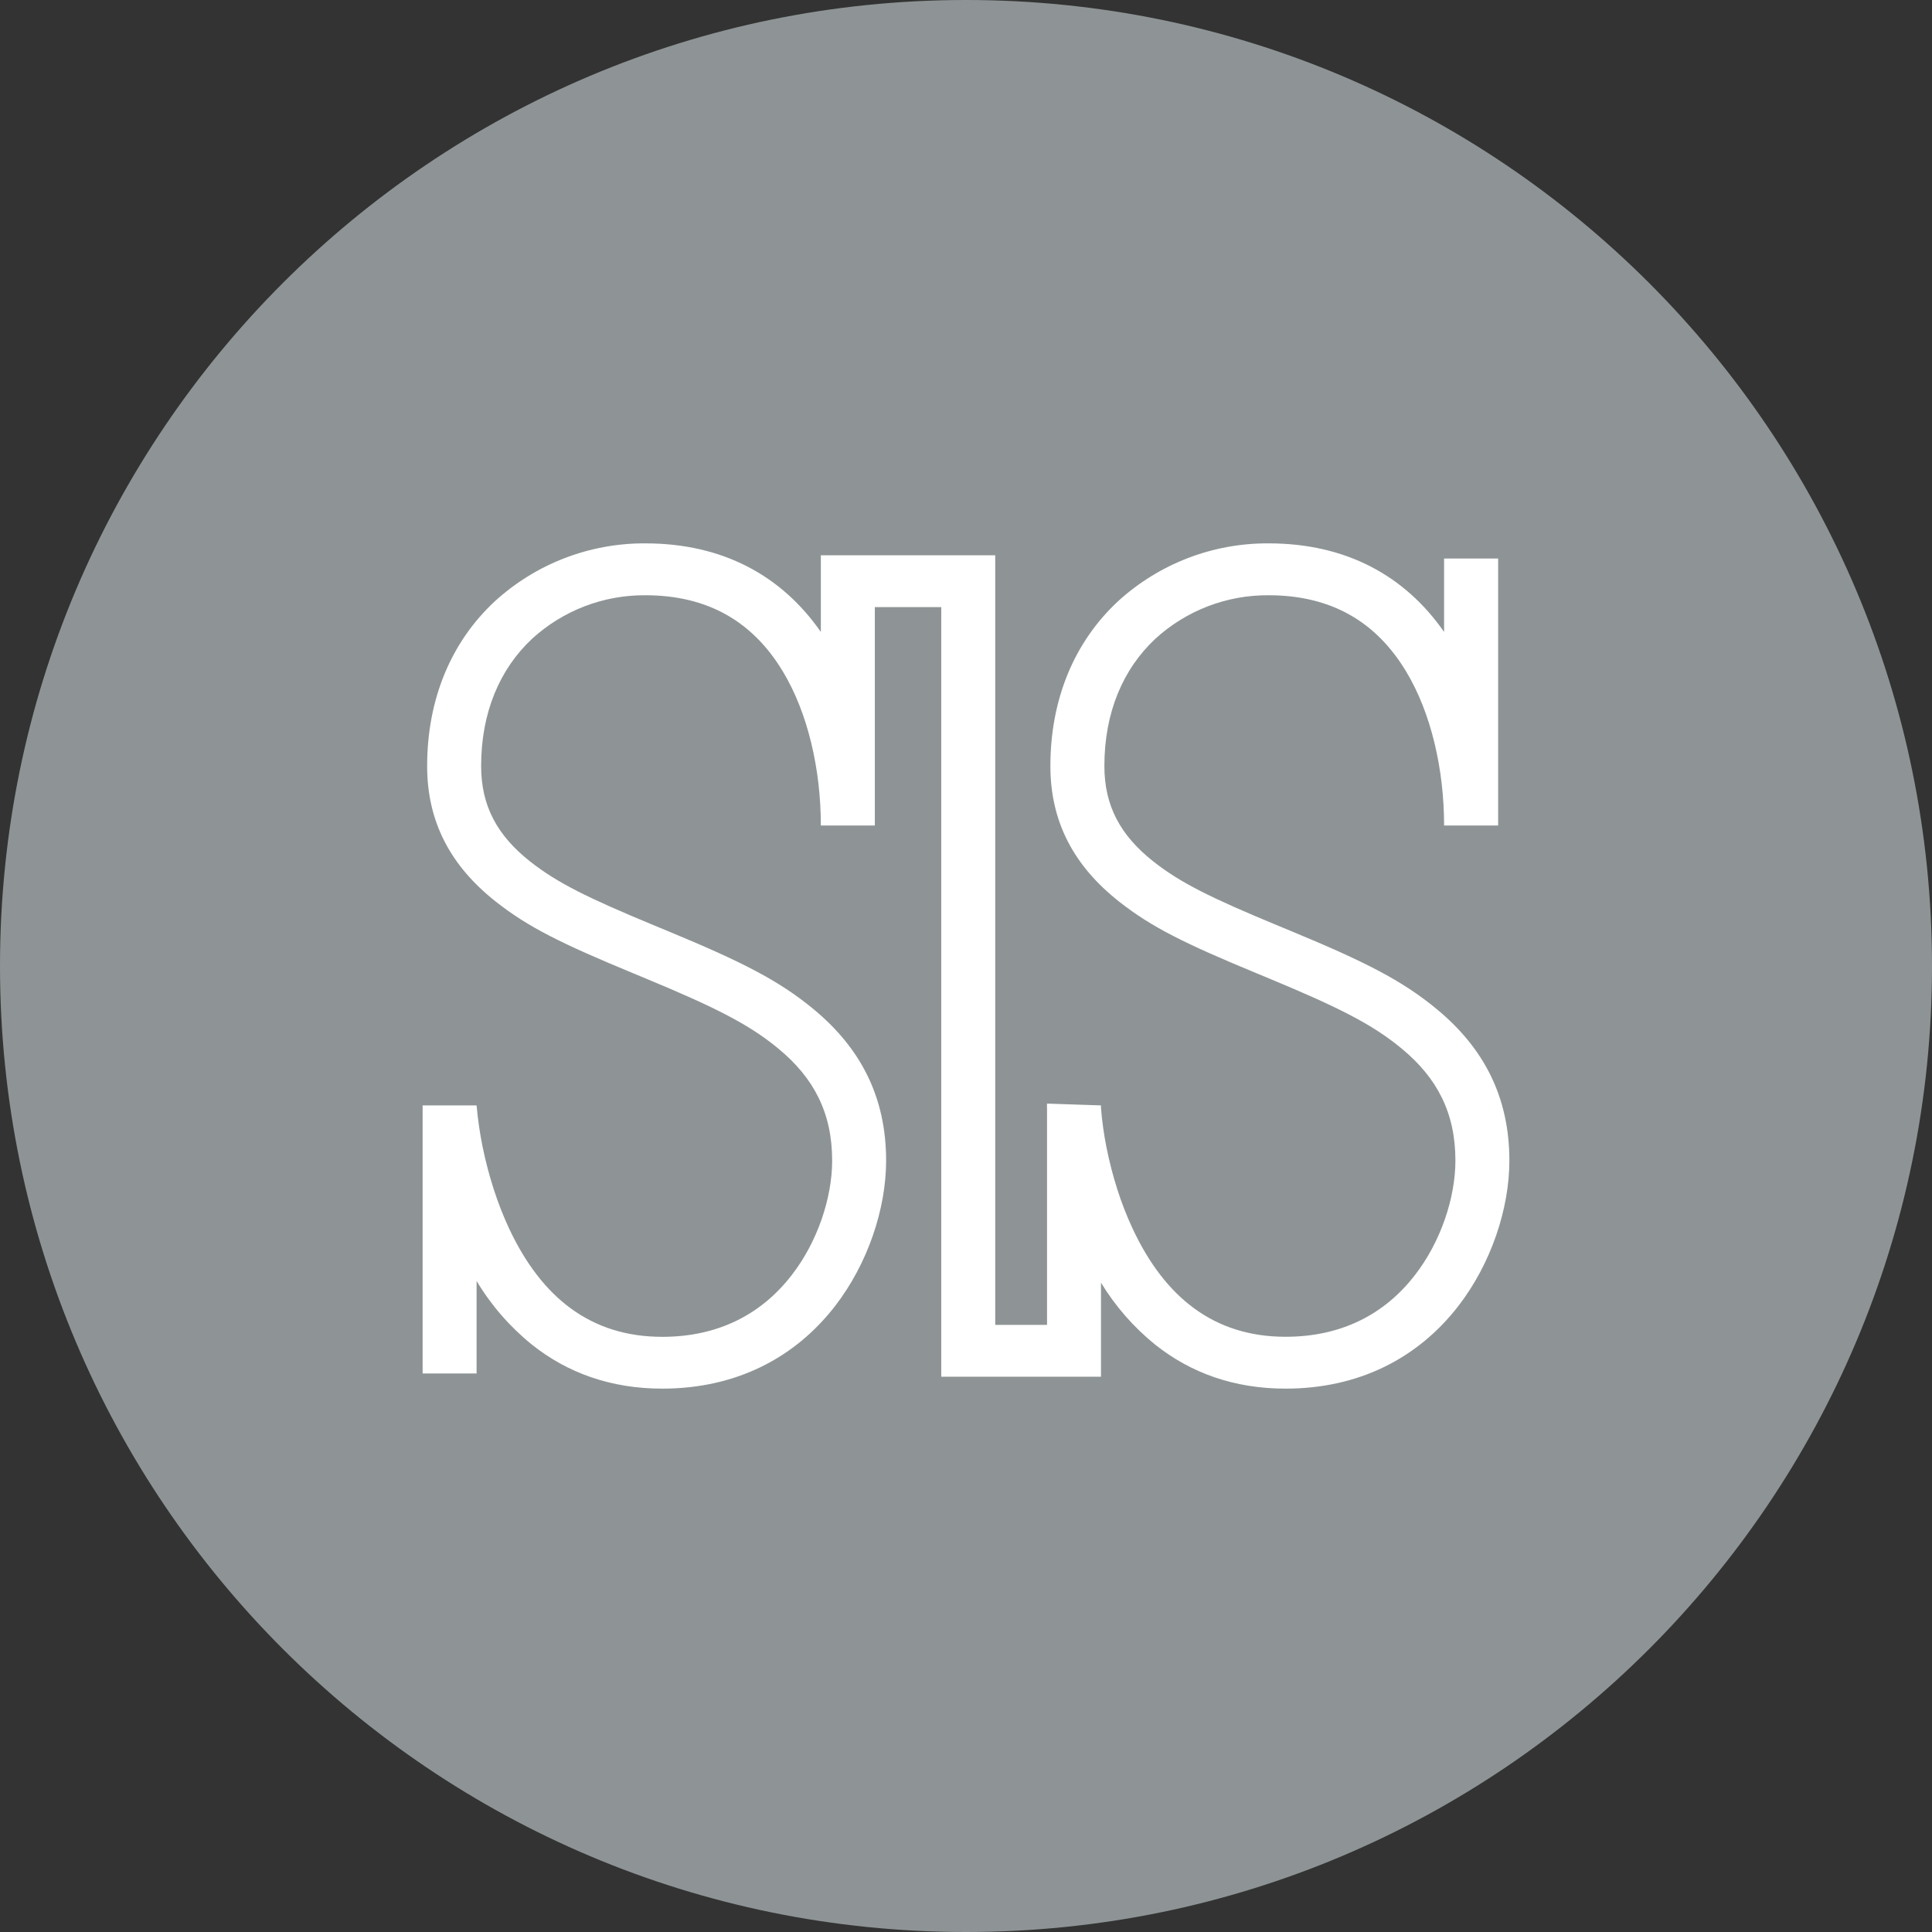
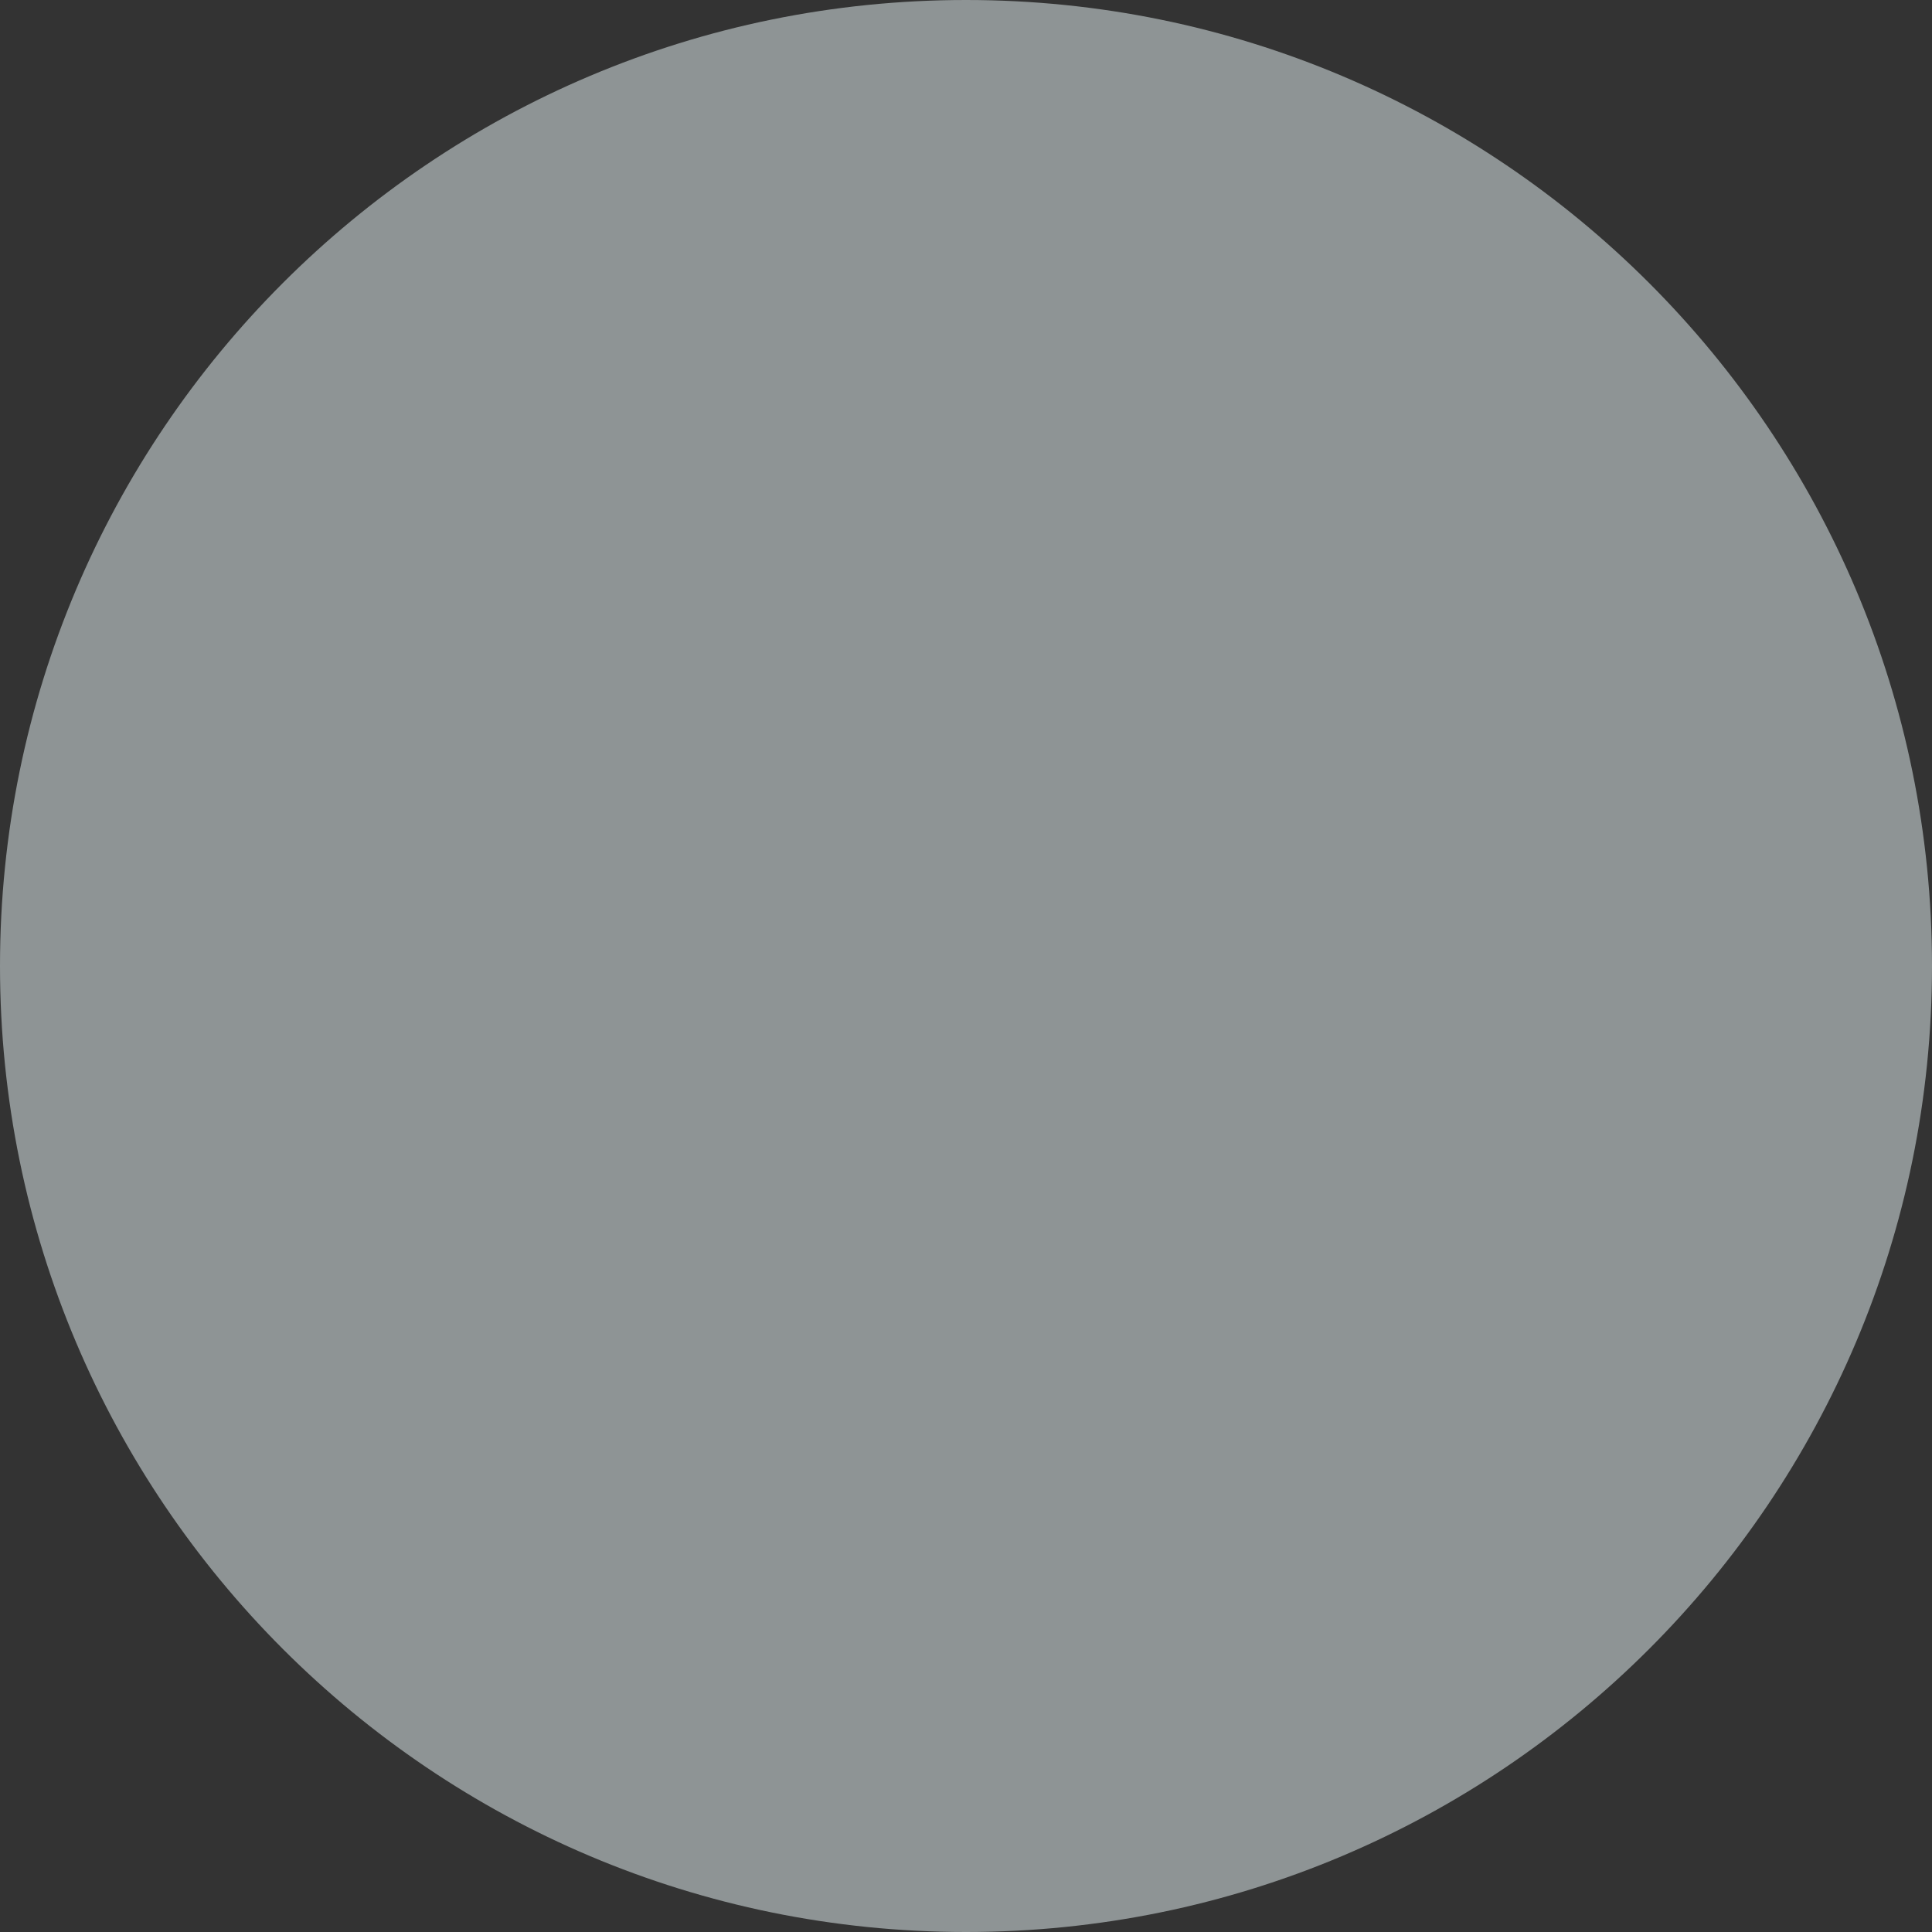
<svg xmlns="http://www.w3.org/2000/svg" width="69" height="69" viewBox="0 0 69 69" fill="none">
  <rect x="0" y="0" width="69" height="69" fill="#333333" stroke="none" />
  <g clip-path="url(#clip0_312_11920)">
    <path d="M34.5 69C53.554 69 69 53.554 69 34.5C69 15.446 53.554 0 34.5 0C15.446 0 0 15.446 0 34.5C0 53.554 15.446 69 34.5 69Z" fill="#8E9495" />
-     <path d="M16.437 44.658C15.943 43.593 15.577 42.474 15.346 41.322C15.213 40.716 15.129 40.101 15.094 39.481H17.021C17.066 39.979 17.137 40.474 17.237 40.965C17.446 41.976 17.761 42.981 18.192 43.897C19.348 46.347 21.103 47.744 23.652 47.744C25.644 47.744 27.188 46.946 28.275 45.54C29.198 44.352 29.72 42.776 29.72 41.452C29.72 39.755 29.077 38.504 27.794 37.446C26.75 36.583 25.549 35.979 23.07 34.949L22.632 34.767C20.053 33.7 18.863 33.114 17.705 32.199C16.105 30.936 15.255 29.368 15.255 27.361C15.255 24.957 16.12 22.919 17.668 21.479C19.137 20.135 21.058 19.395 23.048 19.406C25.808 19.406 27.915 20.556 29.316 22.57V19.831H35.544V47.317H37.394V39.604C37.391 39.541 37.391 39.477 37.394 39.414L39.321 39.479V39.576C39.359 40.044 39.424 40.509 39.515 40.969C39.716 41.972 40.026 42.978 40.458 43.895C41.607 46.342 43.364 47.742 45.911 47.742C47.903 47.742 49.447 46.944 50.534 45.538C51.457 44.35 51.979 42.774 51.979 41.45C51.979 39.753 51.336 38.502 50.053 37.443C49.009 36.581 47.808 35.977 45.329 34.947L44.891 34.765C42.312 33.698 41.122 33.111 39.964 32.197C38.364 30.934 37.514 29.366 37.514 27.359C37.514 24.954 38.379 22.917 39.927 21.476C41.396 20.133 43.317 19.394 45.307 19.406C48.067 19.406 50.174 20.556 51.575 22.57V19.948H53.505V29.483H51.575C51.575 27.49 51.118 25.472 50.219 23.982C49.158 22.22 47.563 21.259 45.307 21.259C43.814 21.248 42.372 21.801 41.269 22.807C40.104 23.894 39.442 25.448 39.442 27.359C39.442 28.782 40.016 29.838 41.189 30.765C42.159 31.531 43.246 32.066 45.654 33.064L46.092 33.245C48.751 34.347 50.068 35.013 51.31 36.038C53.007 37.439 53.906 39.194 53.906 41.45C53.906 43.166 53.255 45.128 52.082 46.646C50.639 48.507 48.533 49.594 45.911 49.594C44.093 49.594 42.534 49.042 41.253 48.02C40.487 47.4 39.833 46.652 39.321 45.81V49.169H33.616V21.683H31.244V29.483H29.316C29.316 27.49 28.859 25.472 27.96 23.982C26.899 22.22 25.304 21.259 23.048 21.259C21.555 21.248 20.113 21.801 19.009 22.807C17.845 23.894 17.183 25.448 17.183 27.359C17.183 28.782 17.757 29.838 18.93 30.765C19.9 31.531 20.987 32.066 23.395 33.064L23.833 33.245C26.492 34.347 27.809 35.013 29.051 36.038C30.748 37.439 31.647 39.194 31.647 41.45C31.647 43.166 30.996 45.128 29.823 46.646C28.381 48.507 26.274 49.594 23.652 49.594C21.834 49.594 20.275 49.042 18.994 48.02C18.209 47.385 17.541 46.616 17.021 45.749V49.053H15.094V39.479H17.021V45.749C16.807 45.396 16.612 45.032 16.437 44.658Z" fill="white" />
  </g>
  <defs>
    <clipPath id="clip0_312_11920">
      <rect width="69" height="69" fill="white" />
    </clipPath>
  </defs>
</svg>